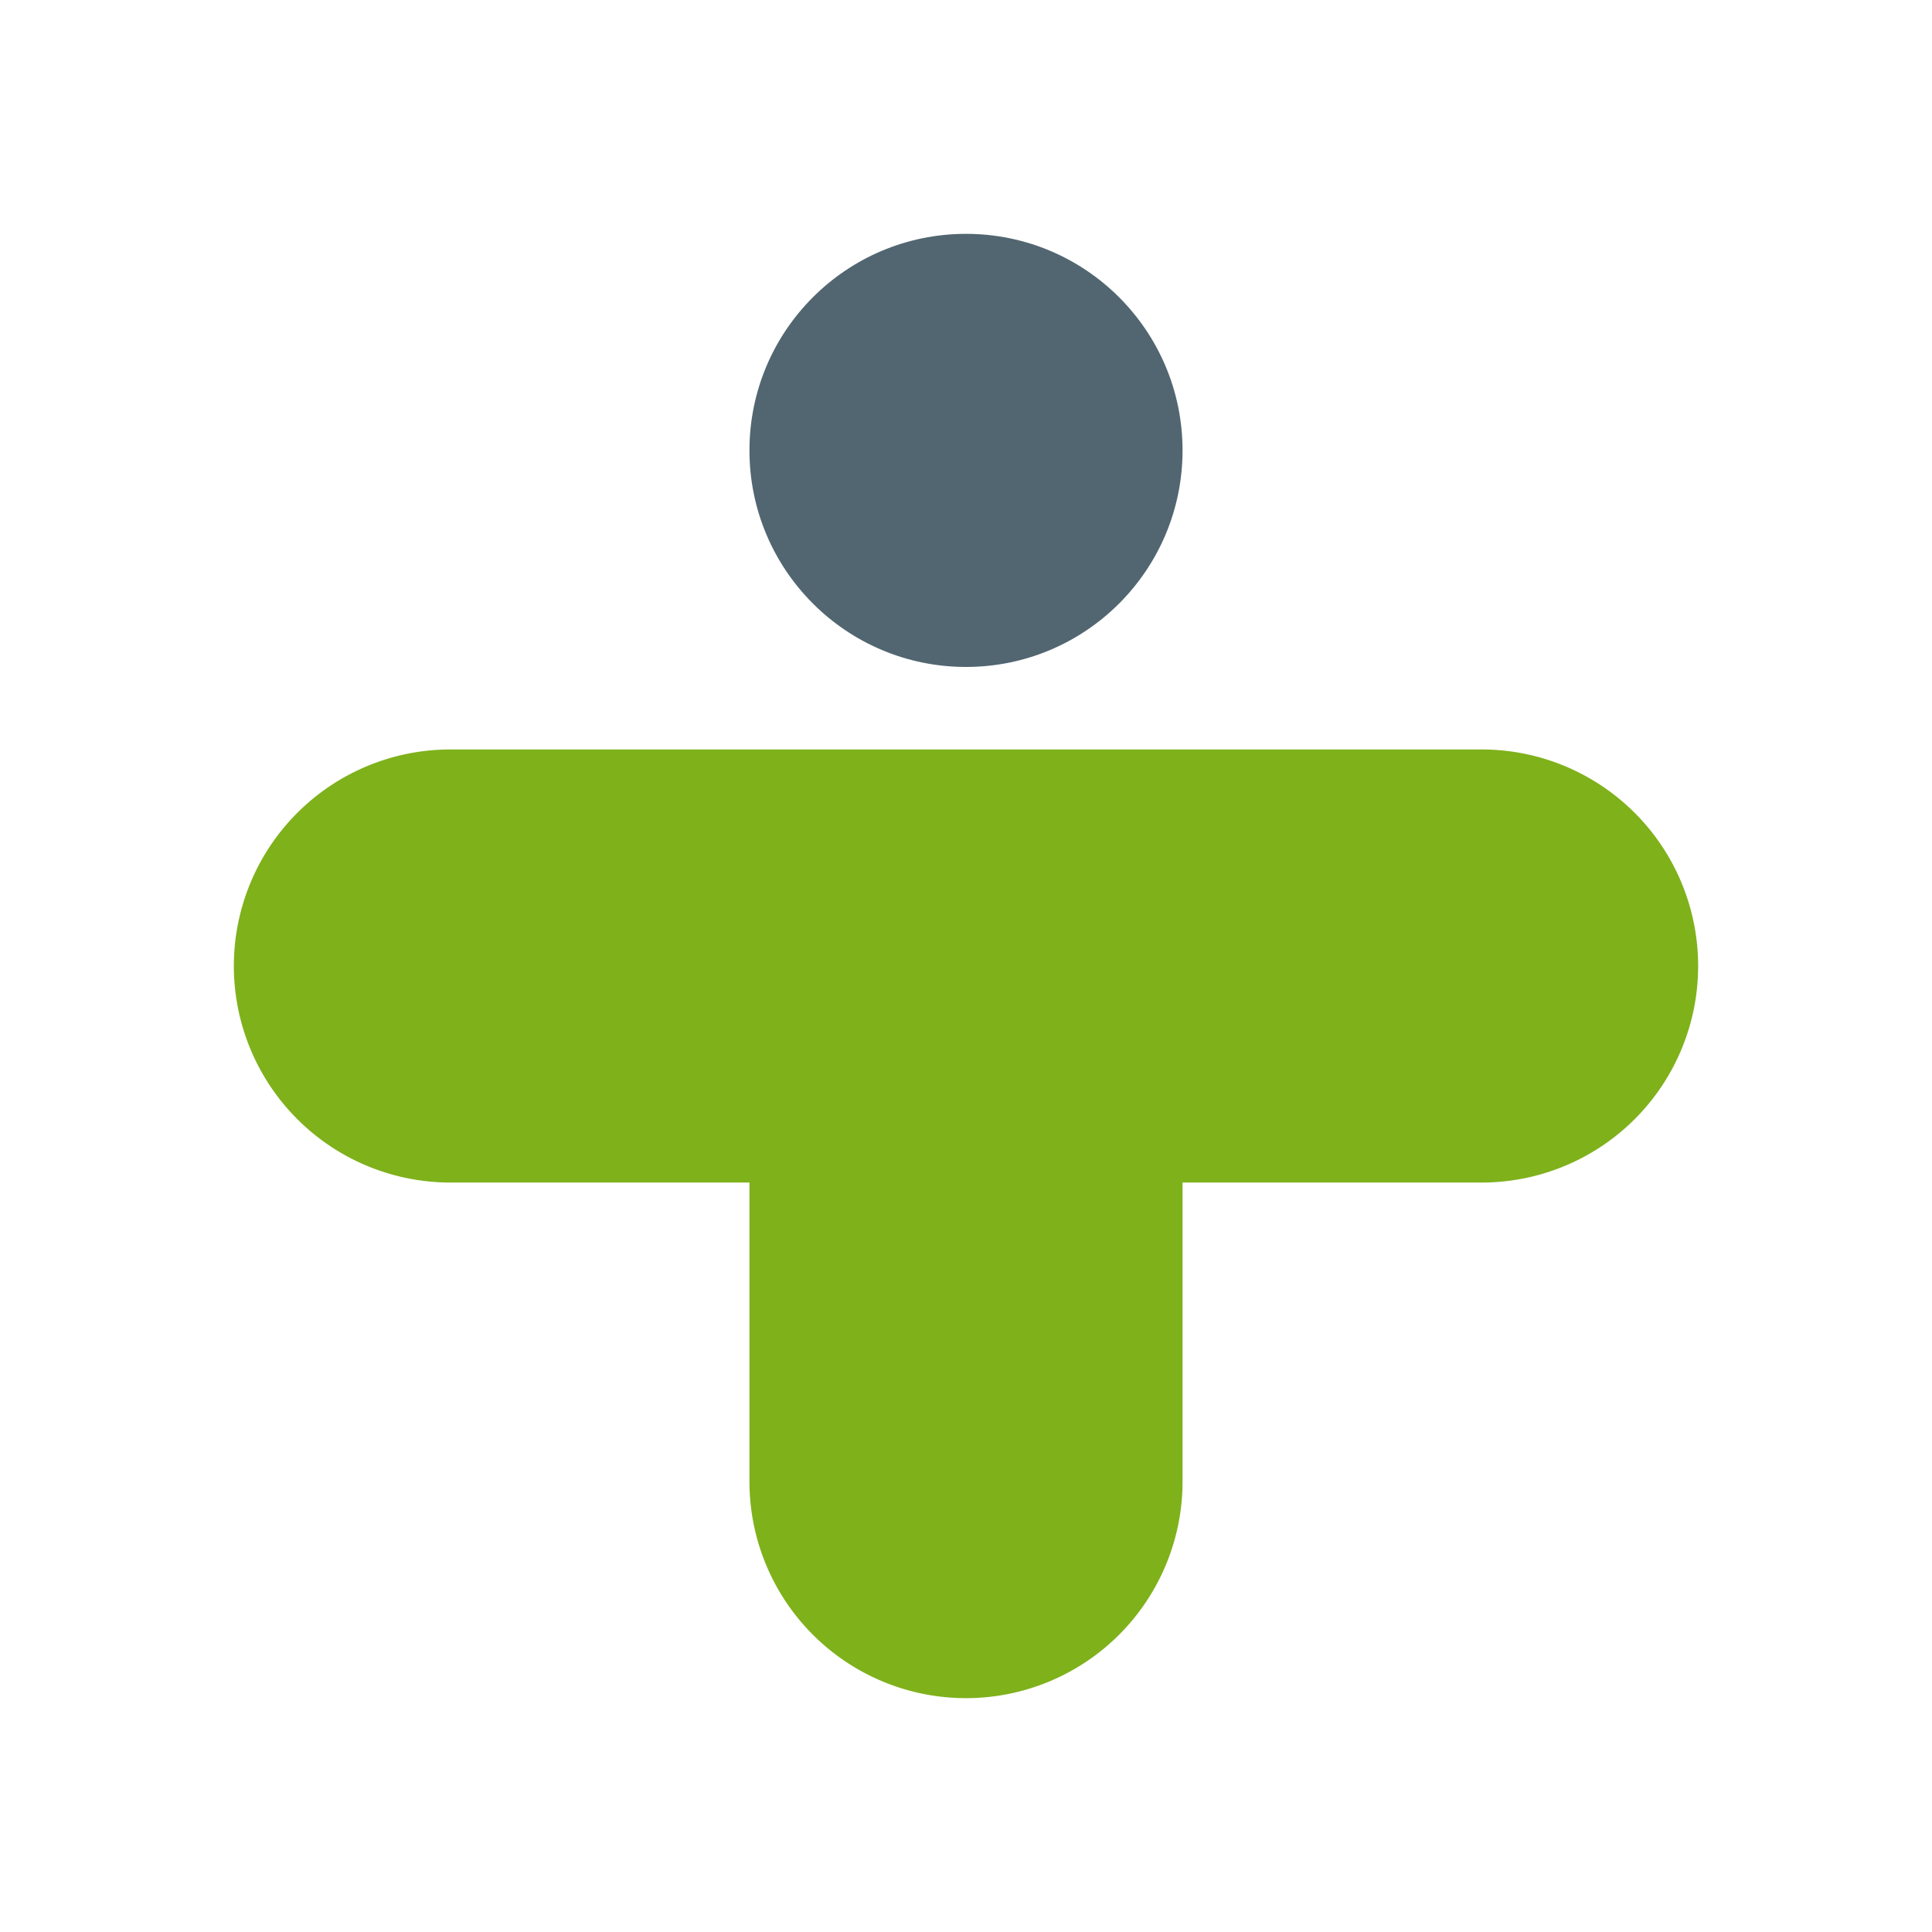
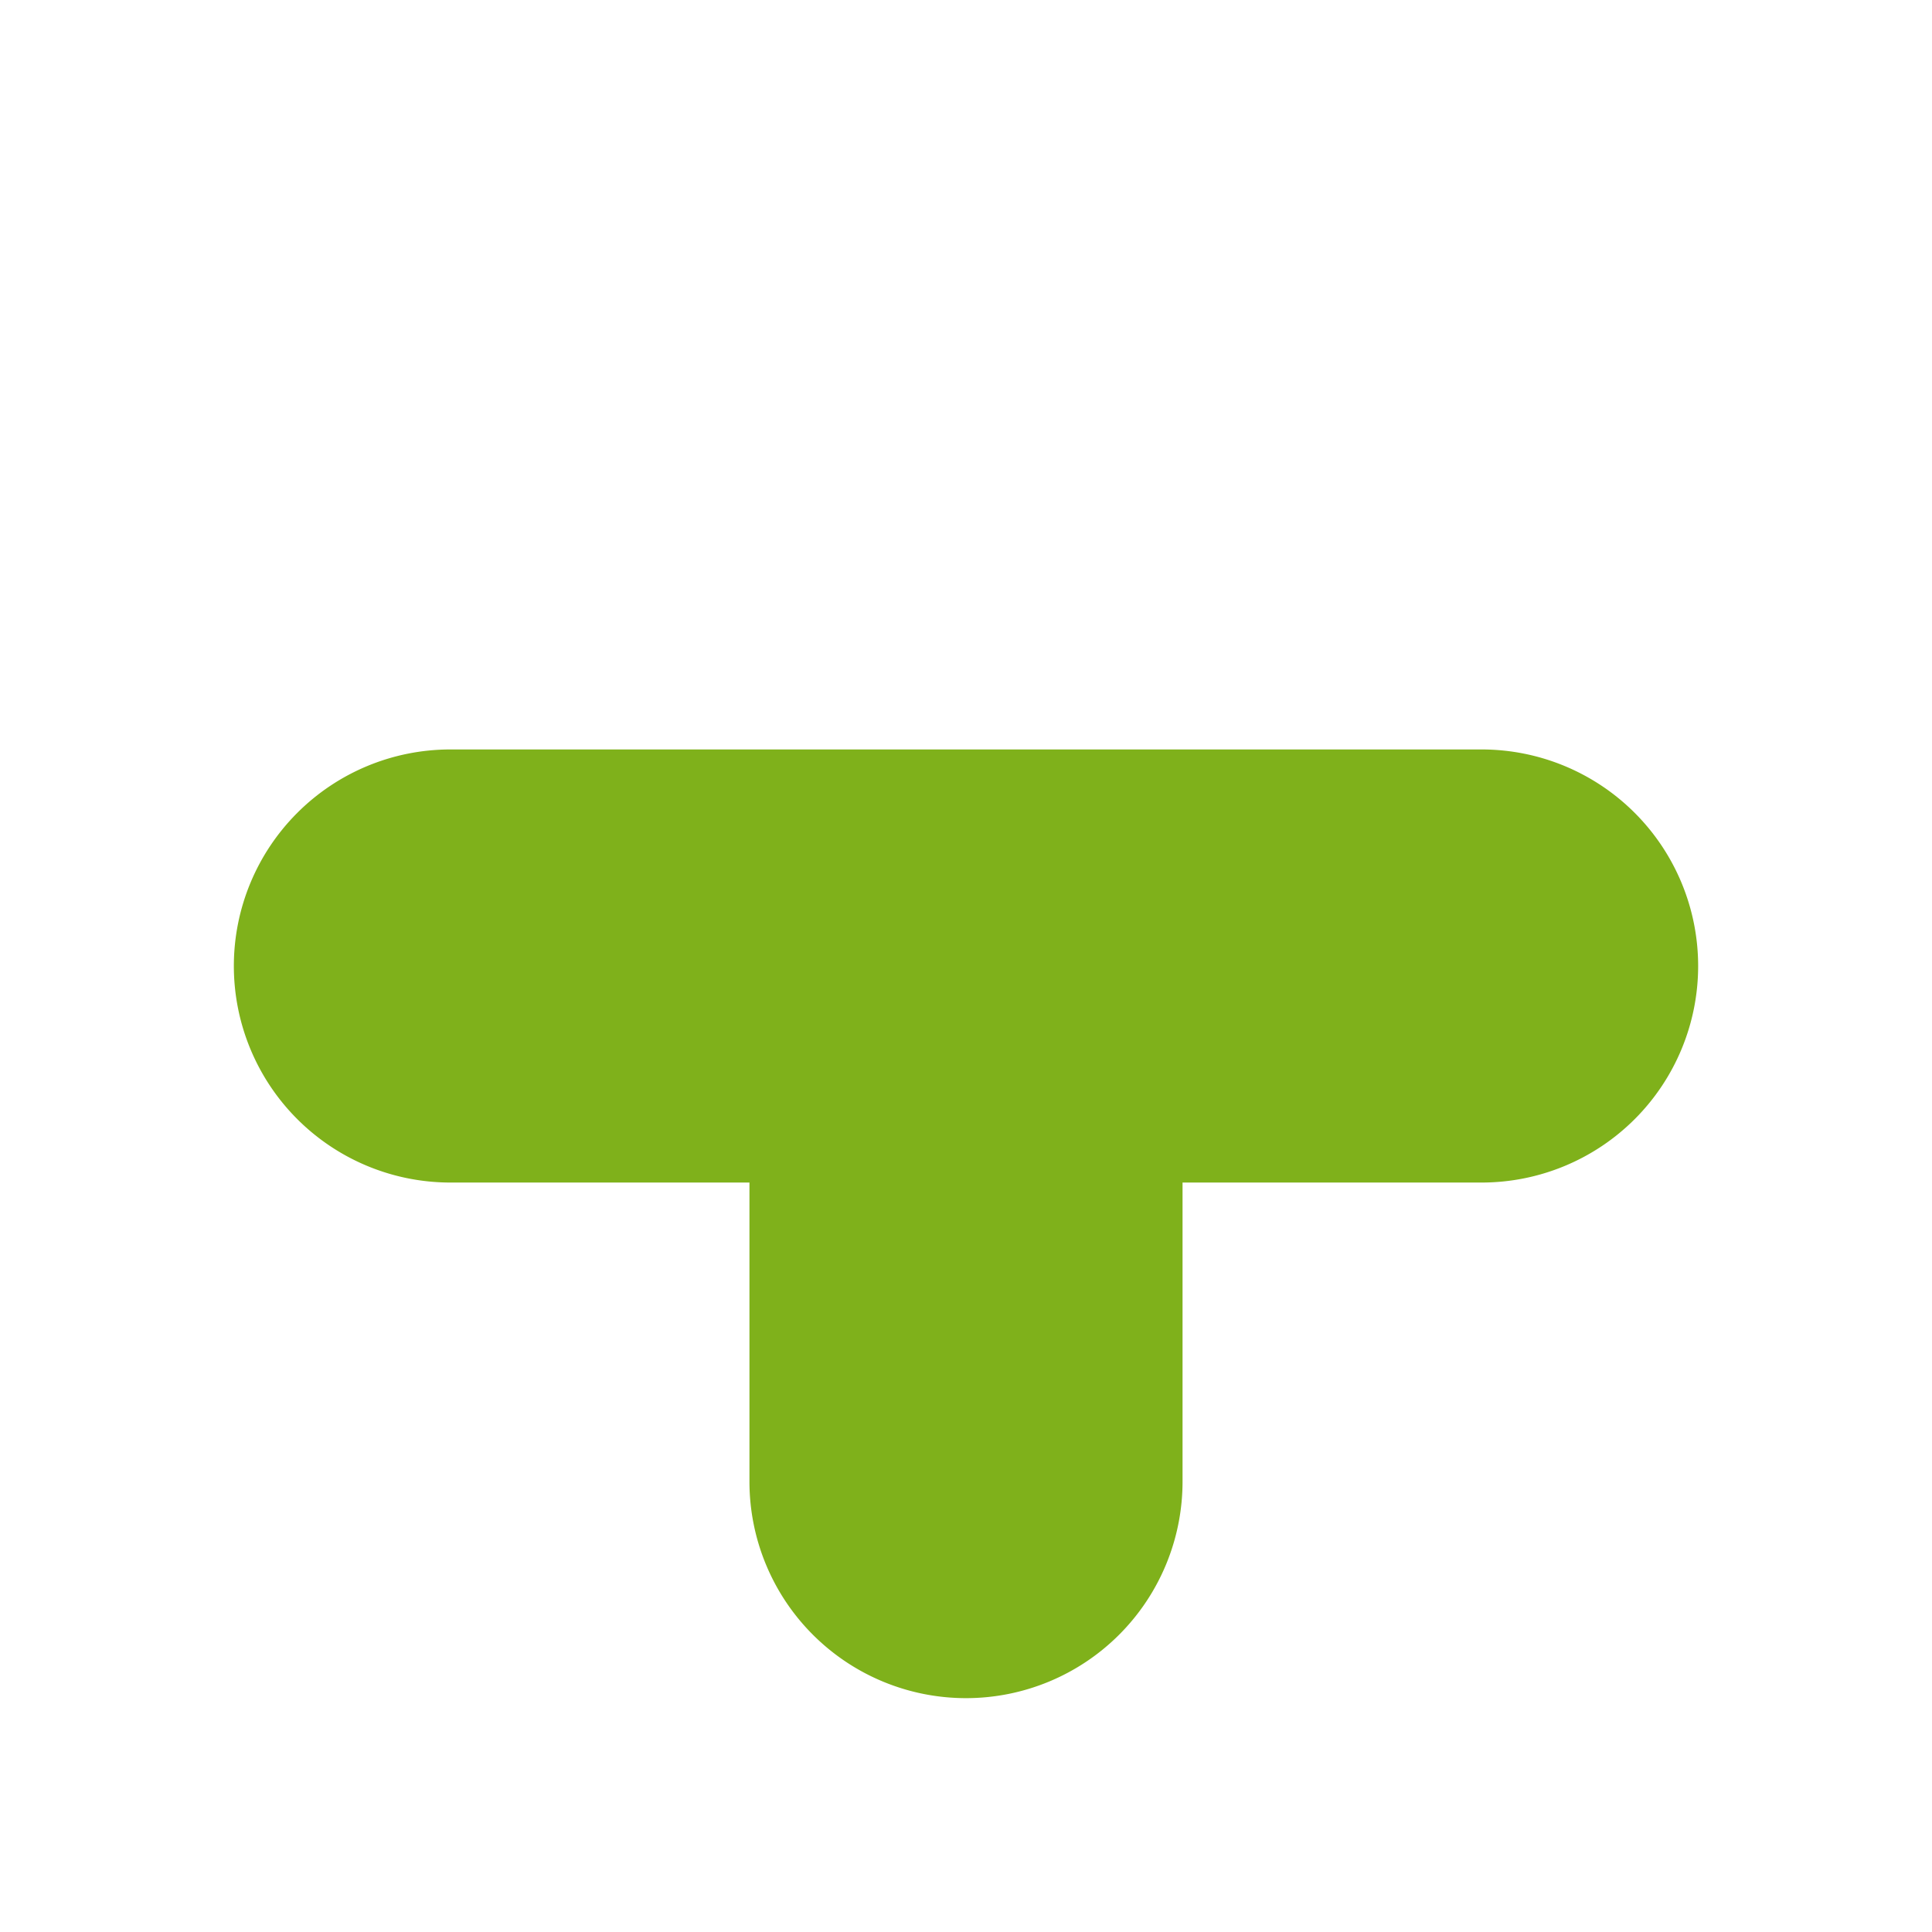
<svg xmlns="http://www.w3.org/2000/svg" id="Layer_1" data-name="Layer 1" viewBox="0 0 48 48">
  <defs>
    <style>.cls-1{fill:#516670;}.cls-2{fill:#7fb11b;}</style>
  </defs>
-   <circle class="cls-1" cx="24" cy="11.19" r="5.38" />
  <path class="cls-2" d="M36.81,18.62H11.19a5.38,5.38,0,0,0,0,10.76h7.43v7.43a5.38,5.38,0,0,0,10.76,0V29.38h7.43a5.38,5.38,0,0,0,0-10.76Z" />
</svg>